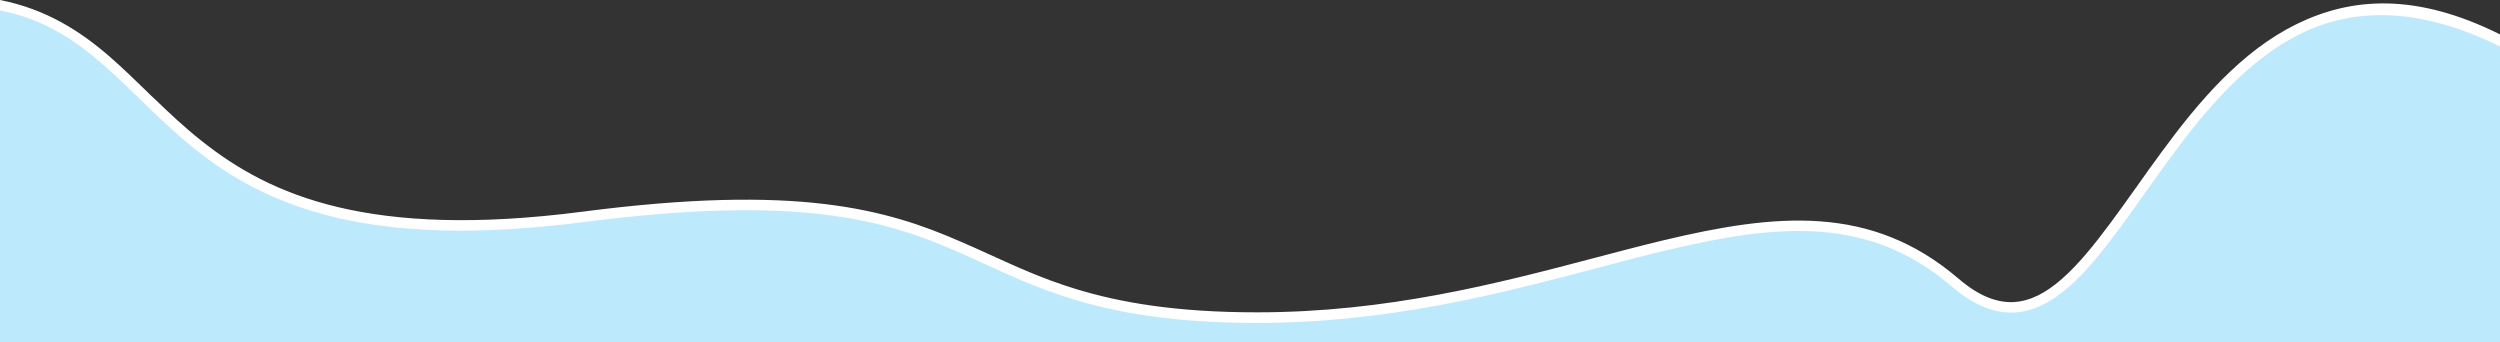
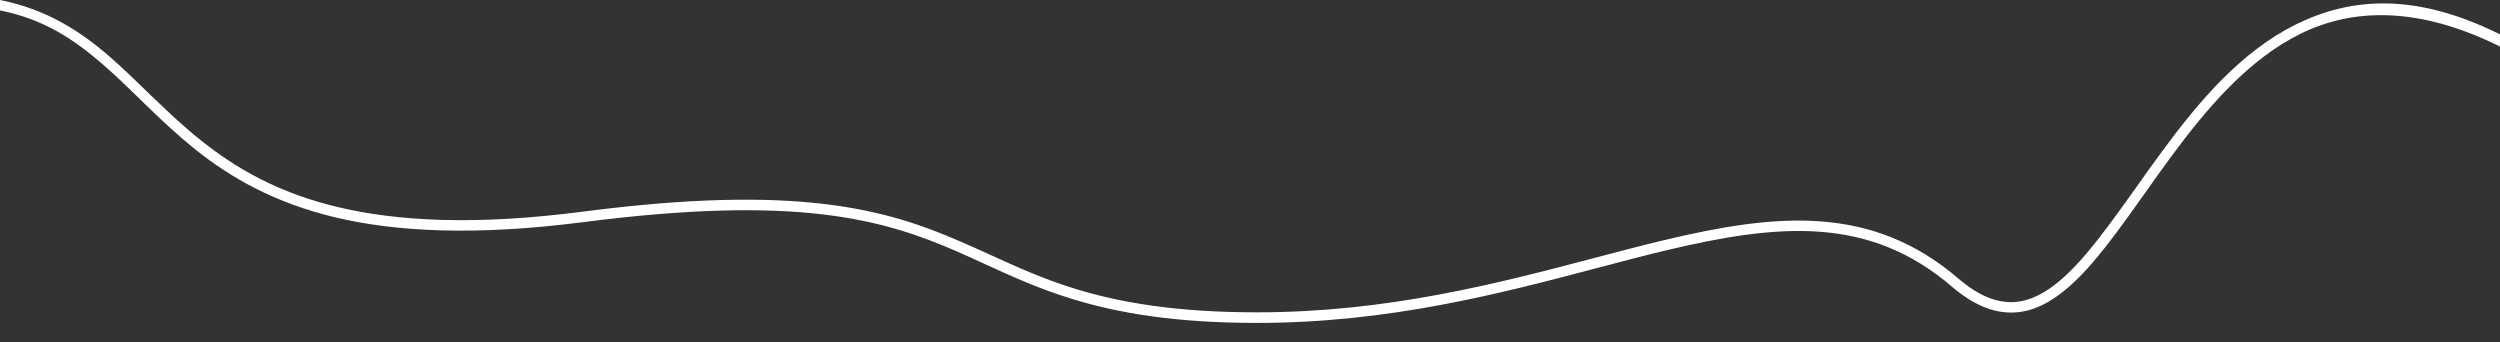
<svg xmlns="http://www.w3.org/2000/svg" version="1.1" id="Слой_1" x="0px" y="0px" viewBox="0 0 1440 197" style="enable-background:new 0 0 1440 197;" xml:space="preserve">
  <rect x="0" y="0" width="1440" height="197" fill="#333333" stroke="none" />
  <style type="text/css"> .st0{fill:#BDE9FC;} .st1{fill-rule:evenodd;clip-rule:evenodd;fill:#FFFFFF;} </style>
-   <path class="st0" d="M0,5c104,20.6,89,154,336,122s200,58,388,58s304-104,402-20c98,84,122-235,314-139.4V197H0C0,197,0,96.4,0,5z" />
  <path class="st1" d="M59.7,37.5C42.8,22.8,25.3,11,0,6V0c26.7,5.3,46.3,17.9,63.6,33c7.1,6.2,13.9,12.8,20.8,19.5 c1.5,1.5,3,3,4.6,4.4c8.5,8.2,17.4,16.6,27.3,24.4c19.8,15.7,43.9,29.8,78.4,38c34.5,8.2,79.5,10.6,141,2.6 c61.9-8,105.5-8.4,139.1-4.4c33.6,4,57.1,12.3,78.6,21.7c5.6,2.4,11.1,4.9,16.6,7.4c15.4,7,30.8,14.1,49.8,19.9 c25.6,7.8,57.6,13.4,104.3,13.4c75,0,138.4-16.6,194.2-31.3c13.7-3.6,27-7.1,39.9-10.2c64.9-15.5,119.7-20.9,169.9,22.1 c11.9,10.2,22.2,13.9,31.7,13.5c9.5-0.5,18.6-5.2,27.8-13.3c9.3-8.1,18.4-19.3,27.9-32.1c4.8-6.4,9.6-13.2,14.6-20.2l0.1-0.1 c4.9-7,10-14.1,15.3-21.3c21.1-28.7,45.6-57.5,77.1-73c31.7-15.6,68.9-18.4,117.6,5.9v7c-47.3-23.5-85.1-22.2-115-7.5 c-30.1,14.8-53.8,42.6-74.9,71.2c-5.2,7.1-10.3,14.2-15.2,21.2l-0.1,0.1c-5,7-9.8,13.9-14.6,20.3c-9.6,12.9-19,24.6-28.8,33.1 c-9.8,8.5-20.1,14.2-31.5,14.7c-11.4,0.5-23.2-4.1-35.8-14.9c-47.8-41-100-36.3-164.6-20.9c-12.7,3-25.8,6.5-39.5,10.1 C864.2,169.1,799.9,186,724,186c-47.3,0-79.9-5.7-106.1-13.7c-19.4-5.9-35.3-13.2-50.8-20.3c-5.4-2.5-10.8-4.9-16.2-7.3 c-21.1-9.2-44-17.3-76.9-21.2c-32.9-3.9-76.1-3.5-137.7,4.4c-62,8-107.8,5.7-143.2-2.7c-35.4-8.5-60.4-23-80.7-39.2 C102.4,78,93.4,69.5,84.8,61.2c-1.6-1.5-3.1-3-4.6-4.5C73.3,50,66.6,43.5,59.7,37.5z" />
</svg>